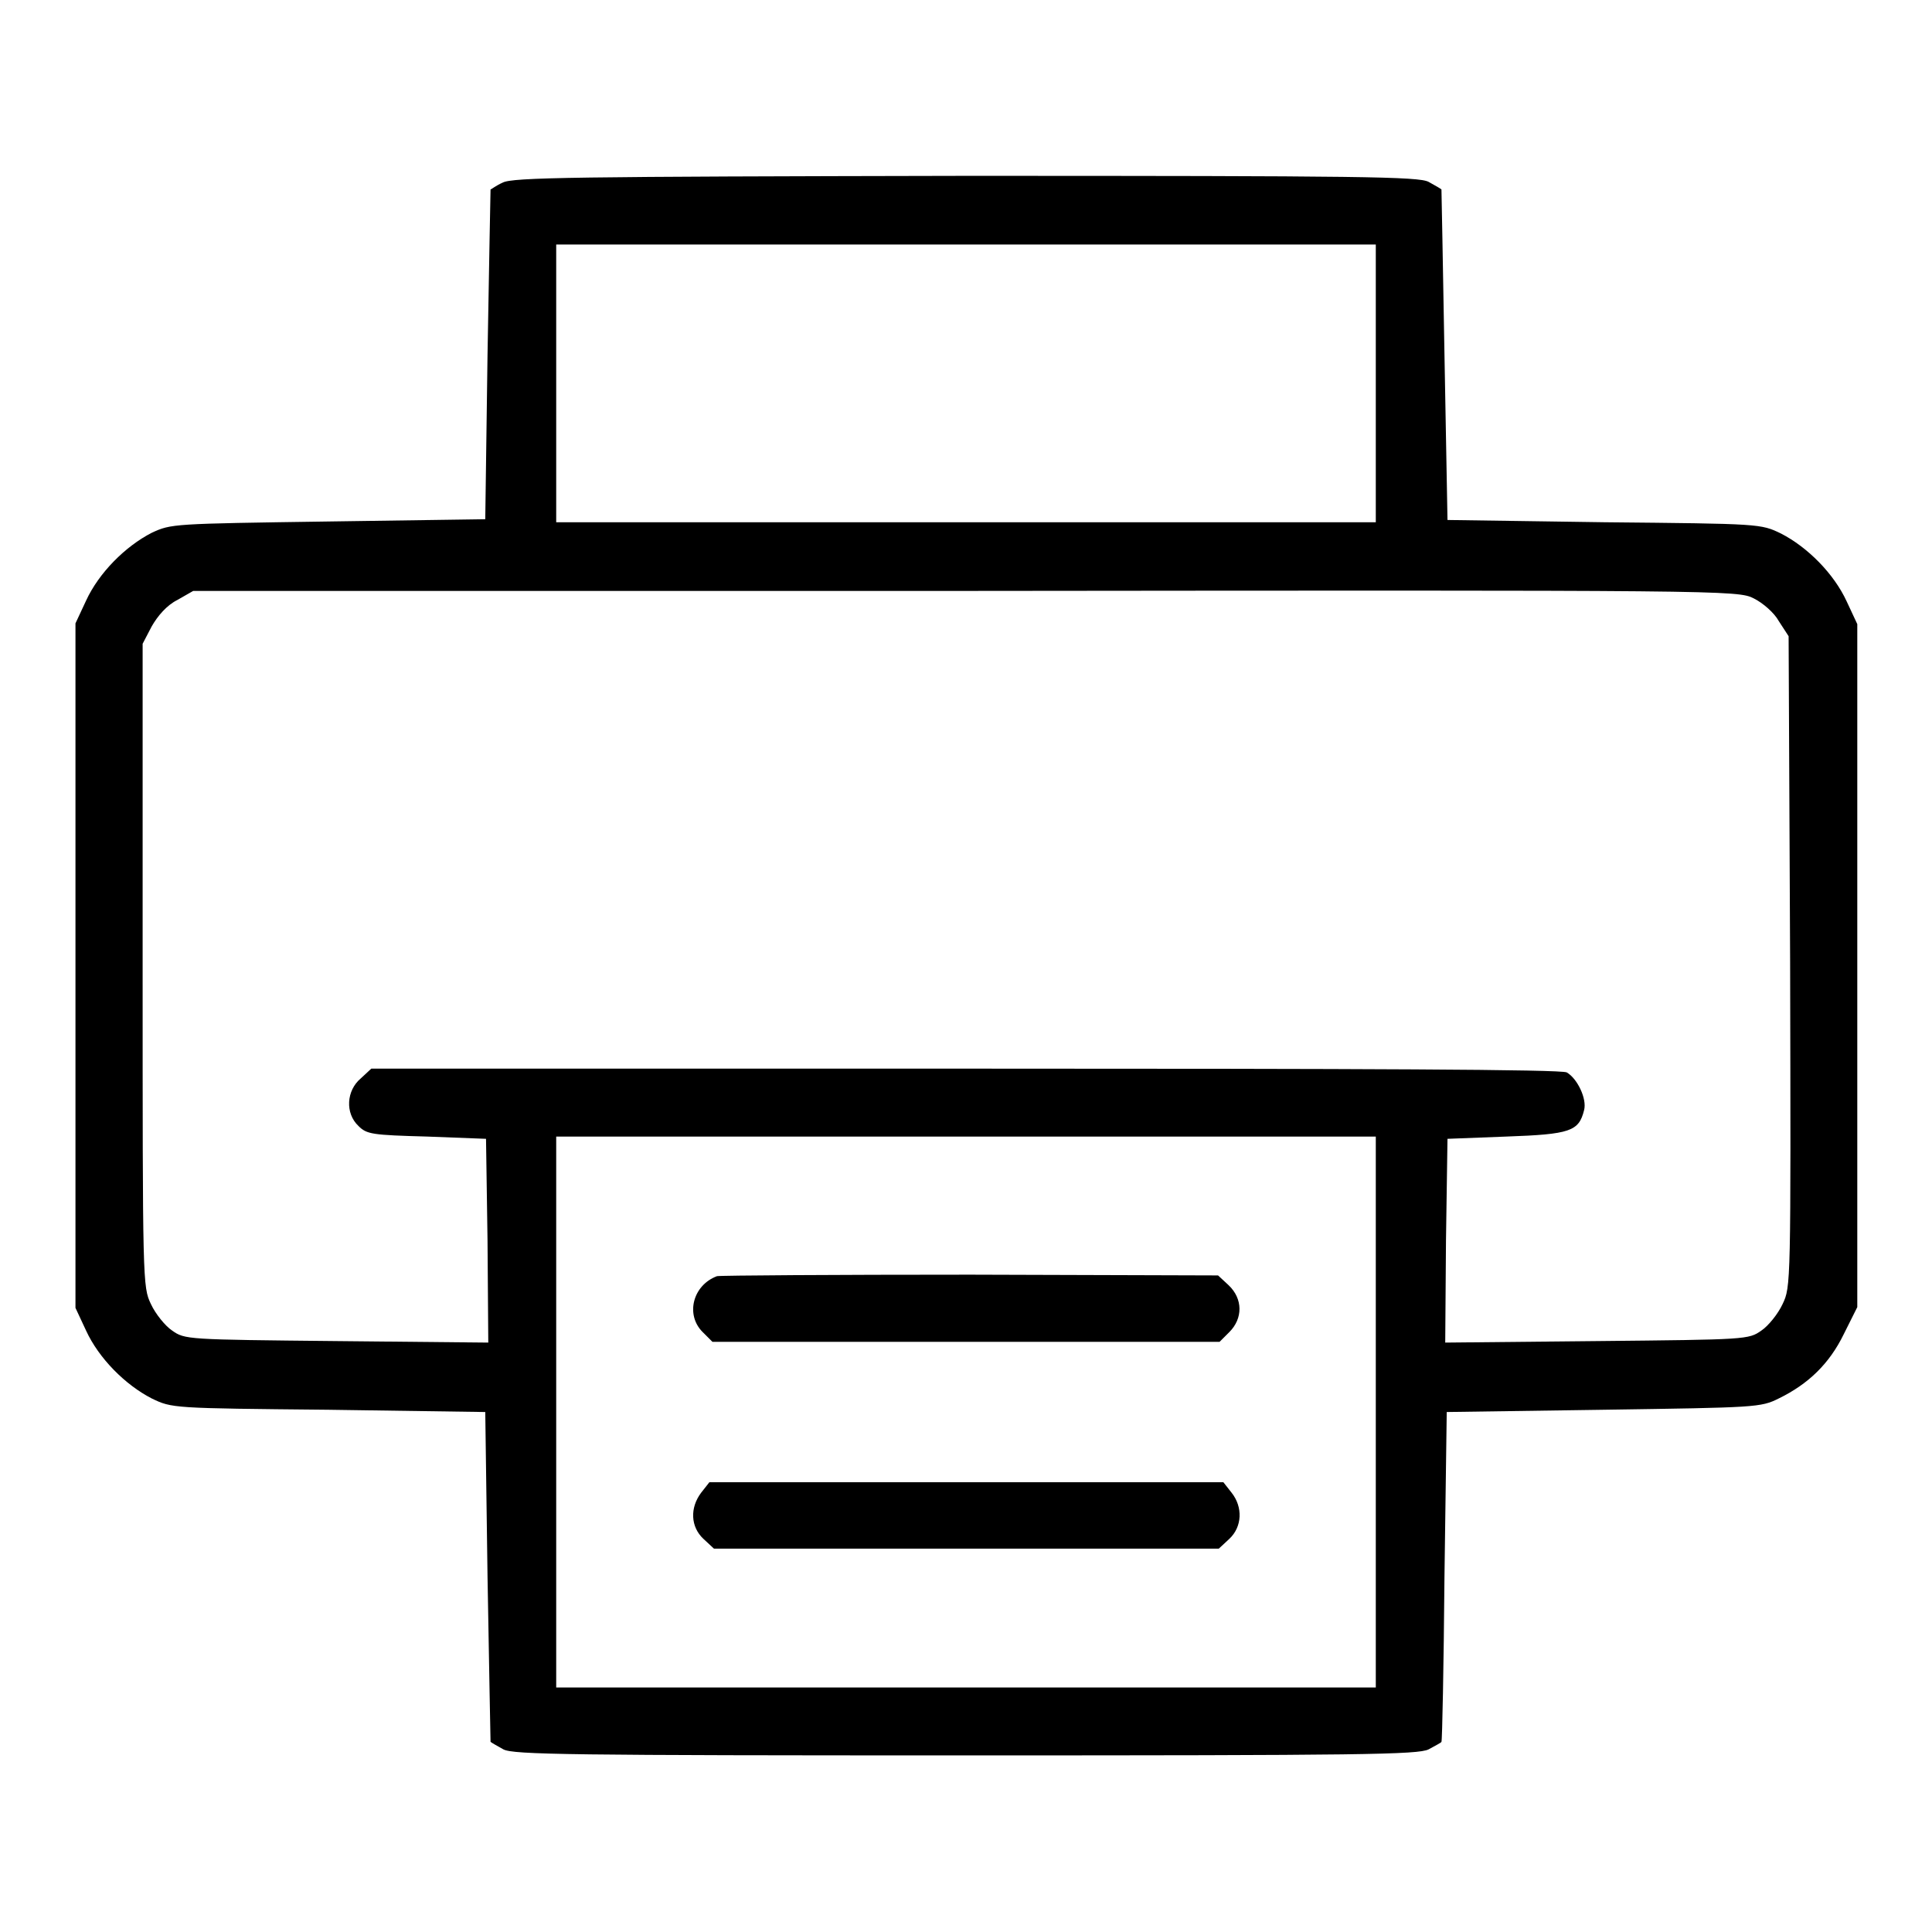
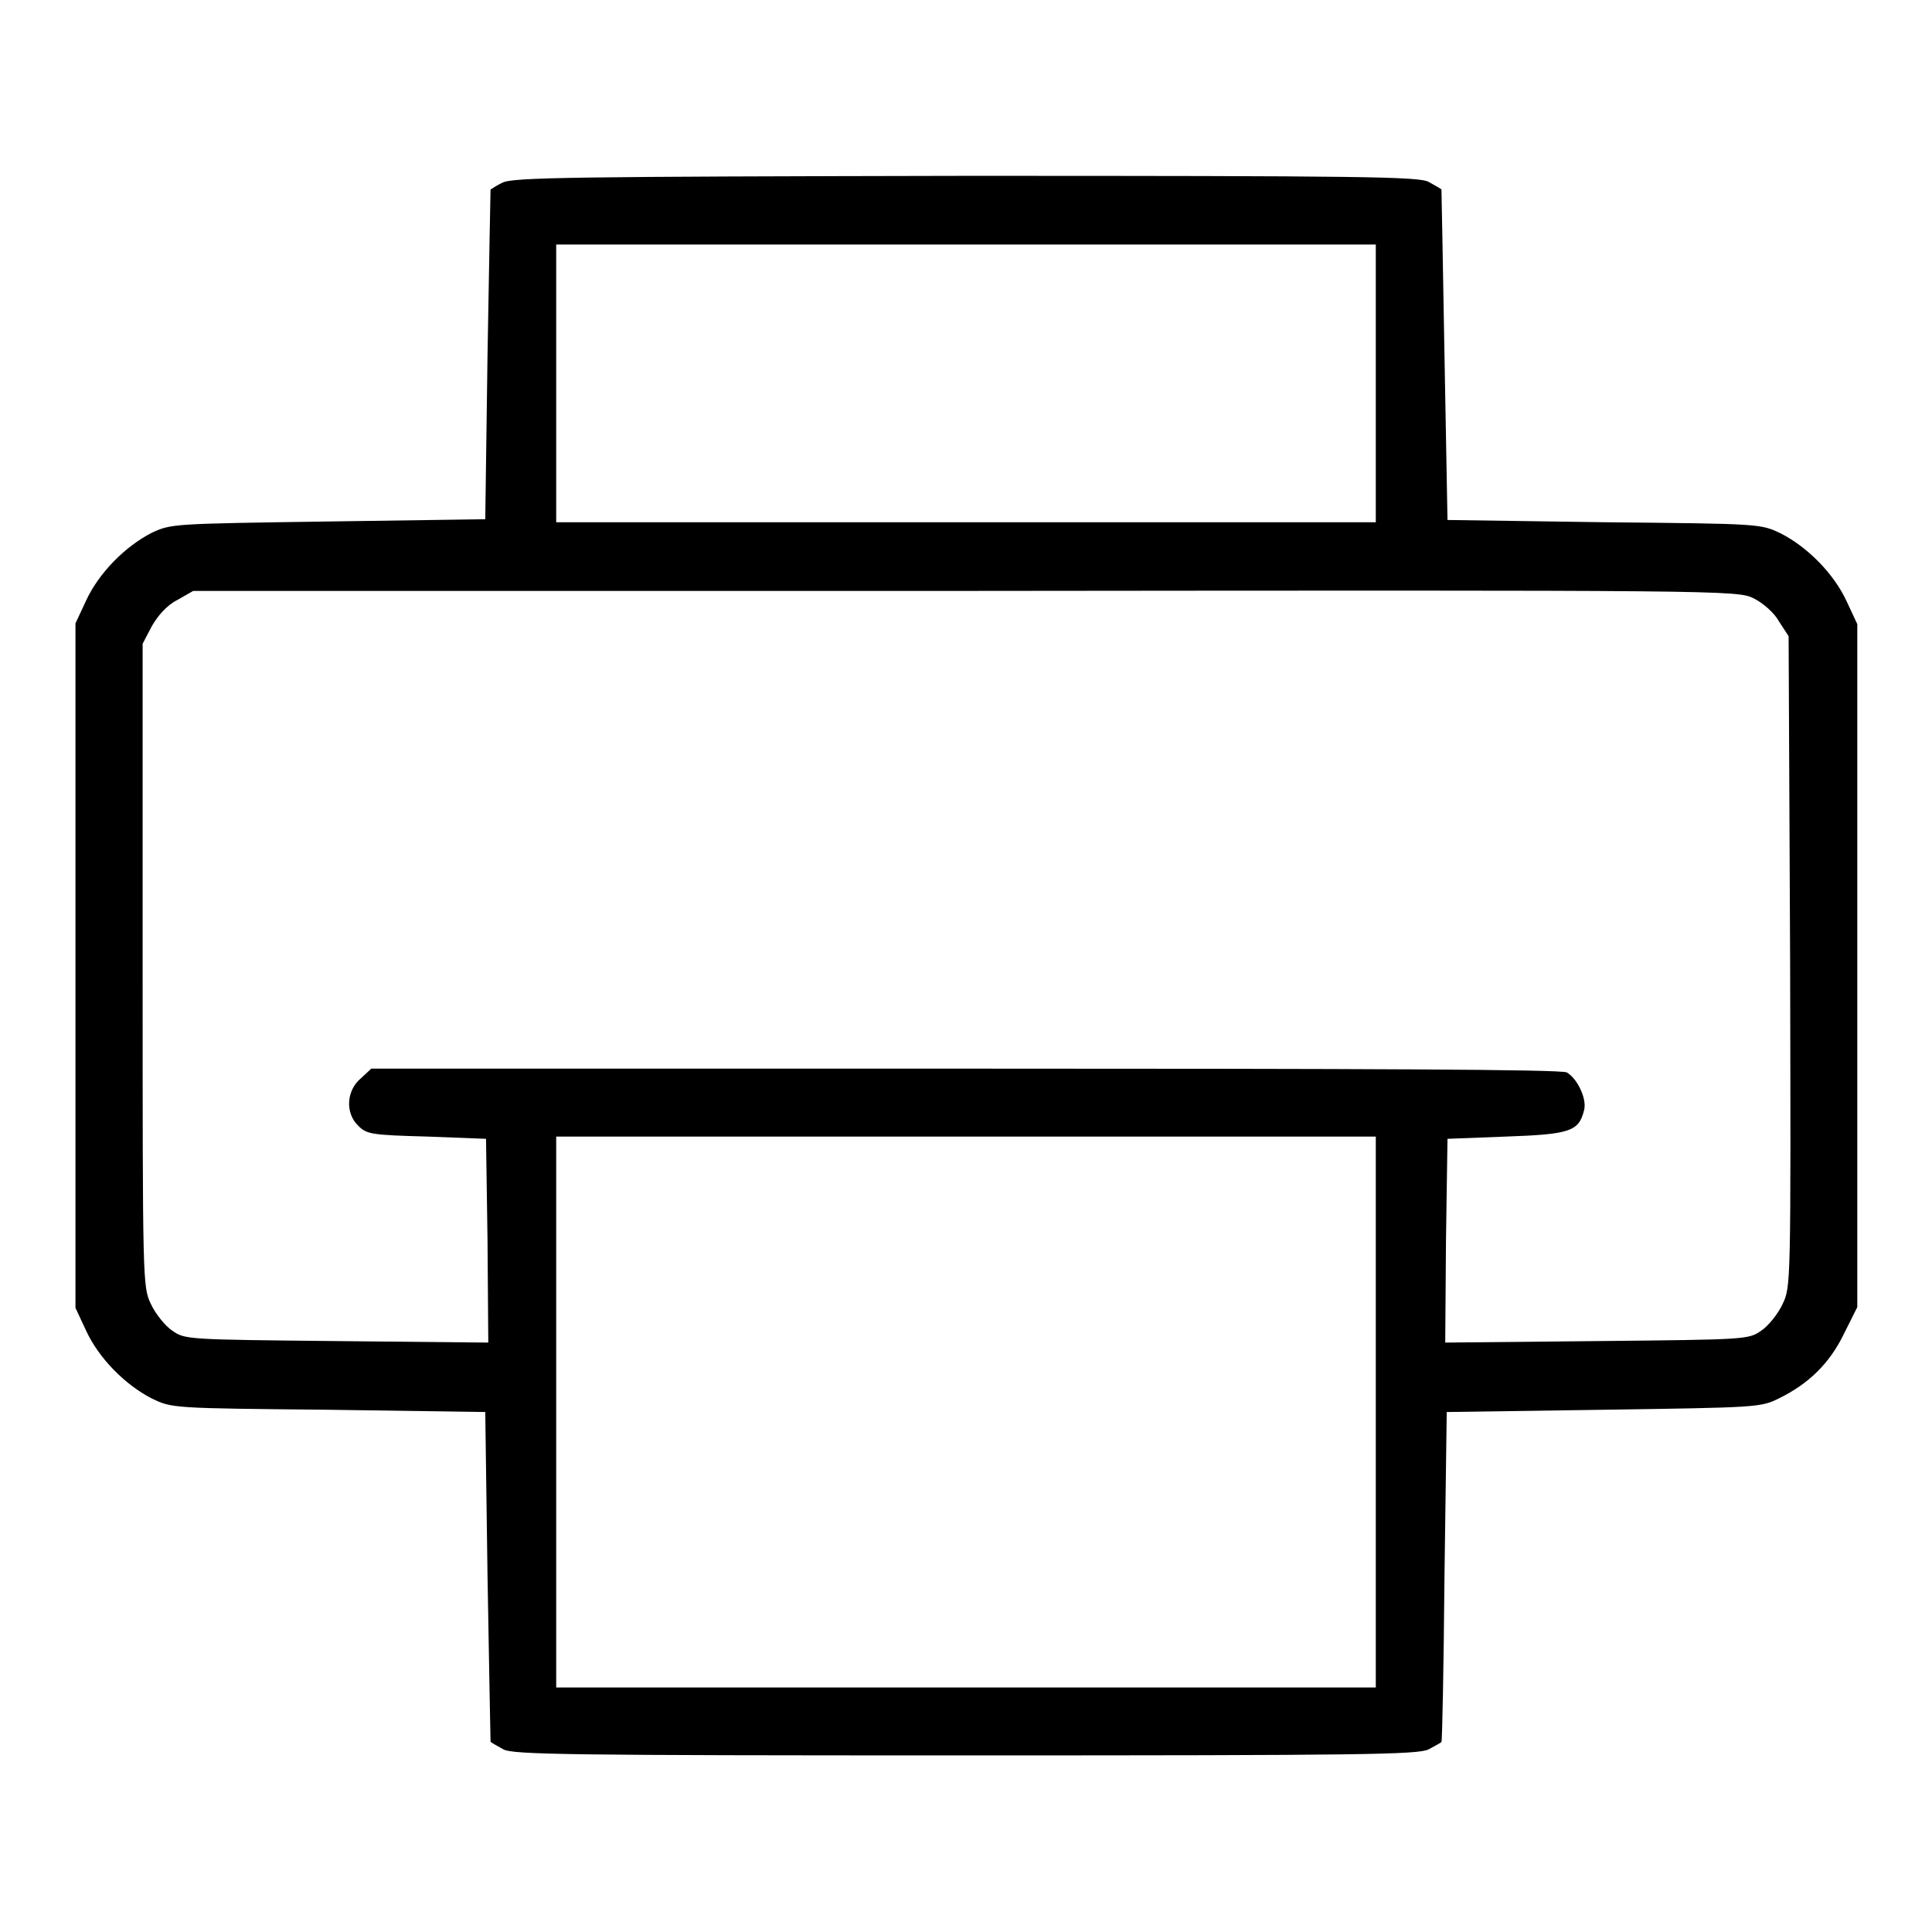
<svg xmlns="http://www.w3.org/2000/svg" version="1.1" x="0px" y="0px" viewBox="0 0 256 256" enable-background="new 0 0 256 256" xml:space="preserve">
  <g>
    <g>
      <g>
        <path fill="#000000" d="M66.6,24.2c-0.9,0.4-1.5,0.9-1.6,0.9C65,25.1,64.8,35,64.6,47l-0.3,21.8l-20.8,0.3c-20.7,0.3-20.8,0.3-23.4,1.5c-3.5,1.8-7,5.3-8.7,9l-1.4,3V128v45.3l1.4,3c1.7,3.7,5.2,7.2,8.7,9c2.7,1.3,2.7,1.3,23.4,1.5l20.8,0.3l0.3,21.8c0.2,12,0.4,21.9,0.4,21.9c0.1,0.1,0.8,0.5,1.7,1c1.3,0.7,8.8,0.8,61.3,0.8s59.9-0.1,61.3-0.8c0.9-0.5,1.7-0.9,1.7-1c0.1-0.1,0.3-9.9,0.4-21.9l0.3-21.8l20.8-0.3c20.2-0.3,20.8-0.3,23.2-1.5c3.9-1.9,6.7-4.6,8.6-8.5l1.8-3.6V128V82.7l-1.4-3c-1.7-3.7-5.2-7.2-8.7-9c-2.7-1.3-2.7-1.3-23.4-1.5l-20.8-0.3L191.4,47c-0.2-12-0.4-21.9-0.4-21.9c-0.1-0.1-0.8-0.5-1.7-1c-1.3-0.7-8.7-0.8-61.4-0.8C75.9,23.4,67.9,23.5,66.6,24.2z M182.3,50.8v18.4H128H73.7V50.8V32.4H128h54.3V50.8z M232.4,79.3c1.2,0.6,2.7,1.9,3.3,3l1.3,2l0.2,43.1c0.1,42.9,0.1,43.1-1,45.4c-0.6,1.3-1.9,2.9-2.8,3.5c-1.7,1.2-1.9,1.2-21.8,1.4l-20.1,0.2l0.1-13.5l0.2-13.5l7.8-0.3c8.5-0.3,9.6-0.7,10.3-3.5c0.4-1.5-0.9-4.2-2.3-5c-0.7-0.4-26.7-0.5-79.6-0.5H49.2l-1.4,1.3c-1.9,1.6-2.1,4.6-0.3,6.3c1.1,1.1,1.8,1.2,9.1,1.4l7.8,0.3l0.2,13.5l0.1,13.5l-20.1-0.2c-19.9-0.2-20.1-0.2-21.8-1.4c-0.9-0.6-2.2-2.2-2.8-3.5c-1.1-2.3-1.1-2.8-1.1-45V85.3l1.2-2.3c0.8-1.4,2-2.8,3.4-3.5l2.1-1.2h102.4C228.7,78.2,230.3,78.2,232.4,79.3z M182.3,187.1v36.5H128H73.7v-36.5v-36.5H128h54.3V187.1z" />
-         <path fill="#000000" d="M95,169.1c-3.2,1.2-4.2,5.1-1.9,7.4l1.3,1.3H128h33.6l1.3-1.3c1.8-1.8,1.8-4.4-0.1-6.2l-1.4-1.3l-32.8-0.1C110.6,168.9,95.4,169,95,169.1z" />
-         <path fill="#000000" d="M92.9,197.8c-1.5,2-1.4,4.5,0.3,6.1l1.4,1.3H128h33.5l1.4-1.3c1.7-1.6,1.8-4.2,0.3-6.1l-1.1-1.4h-34H94L92.9,197.8z" />
      </g>
    </g>
  </g>
</svg>